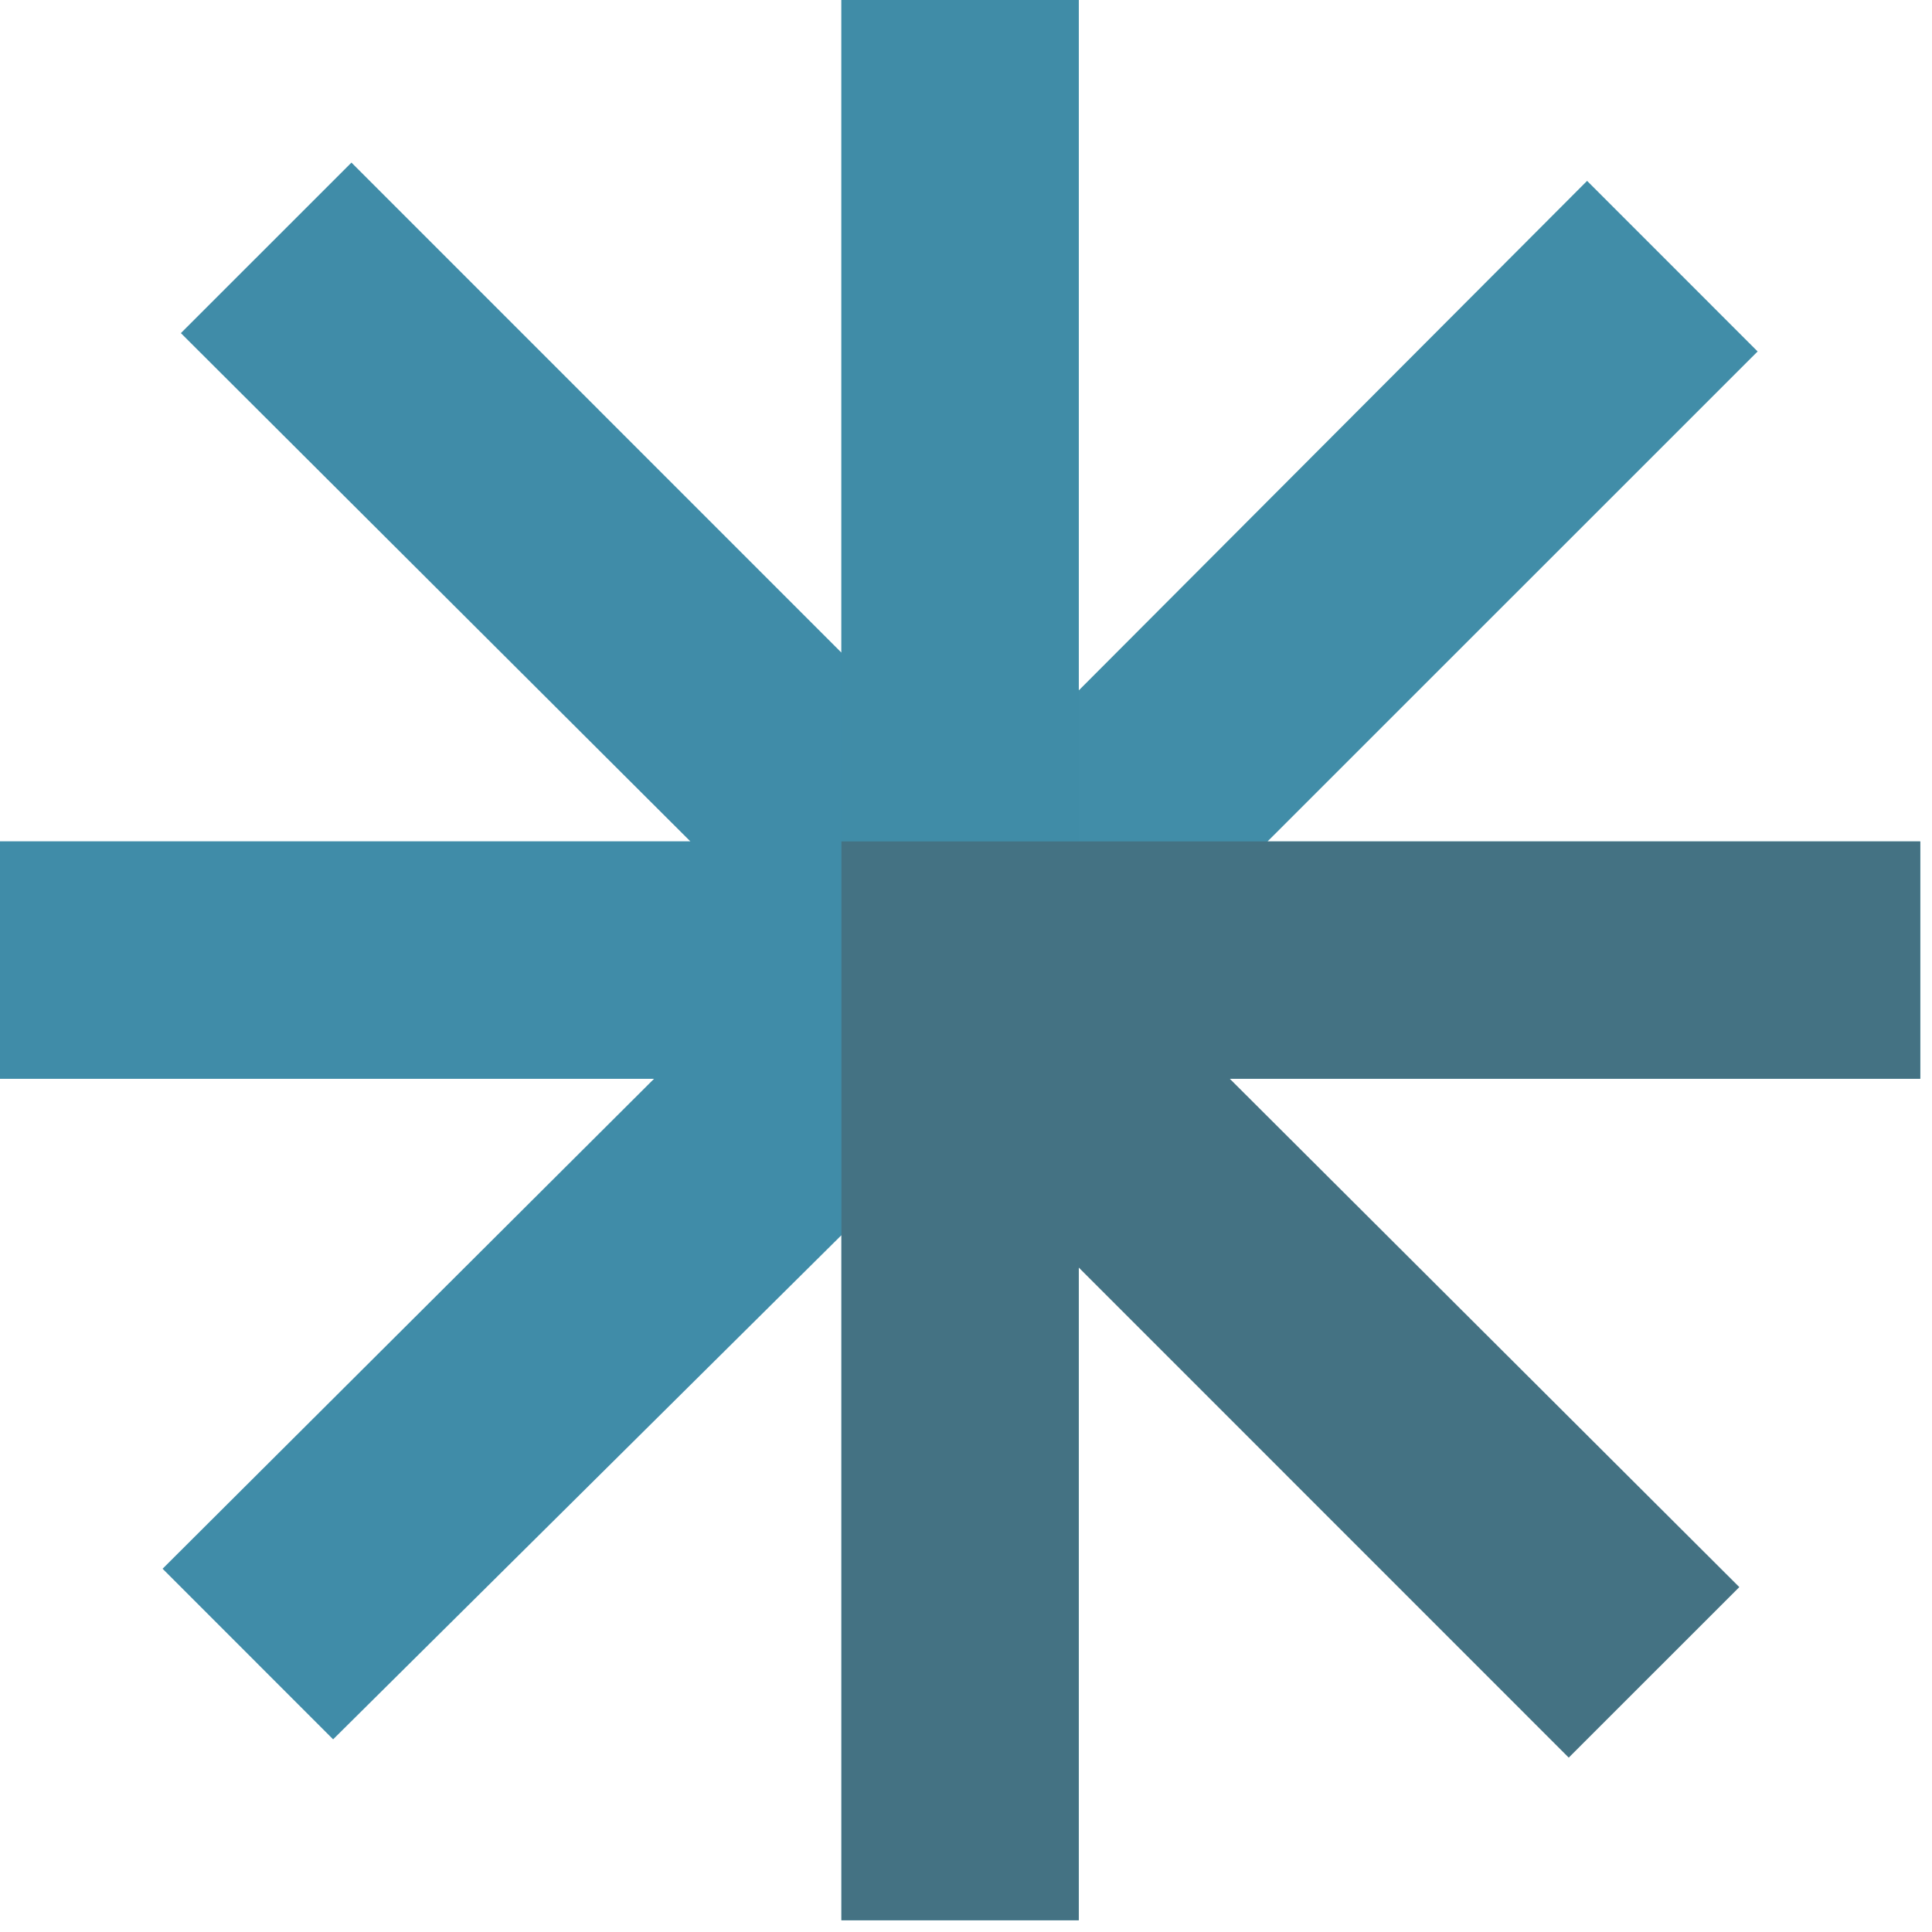
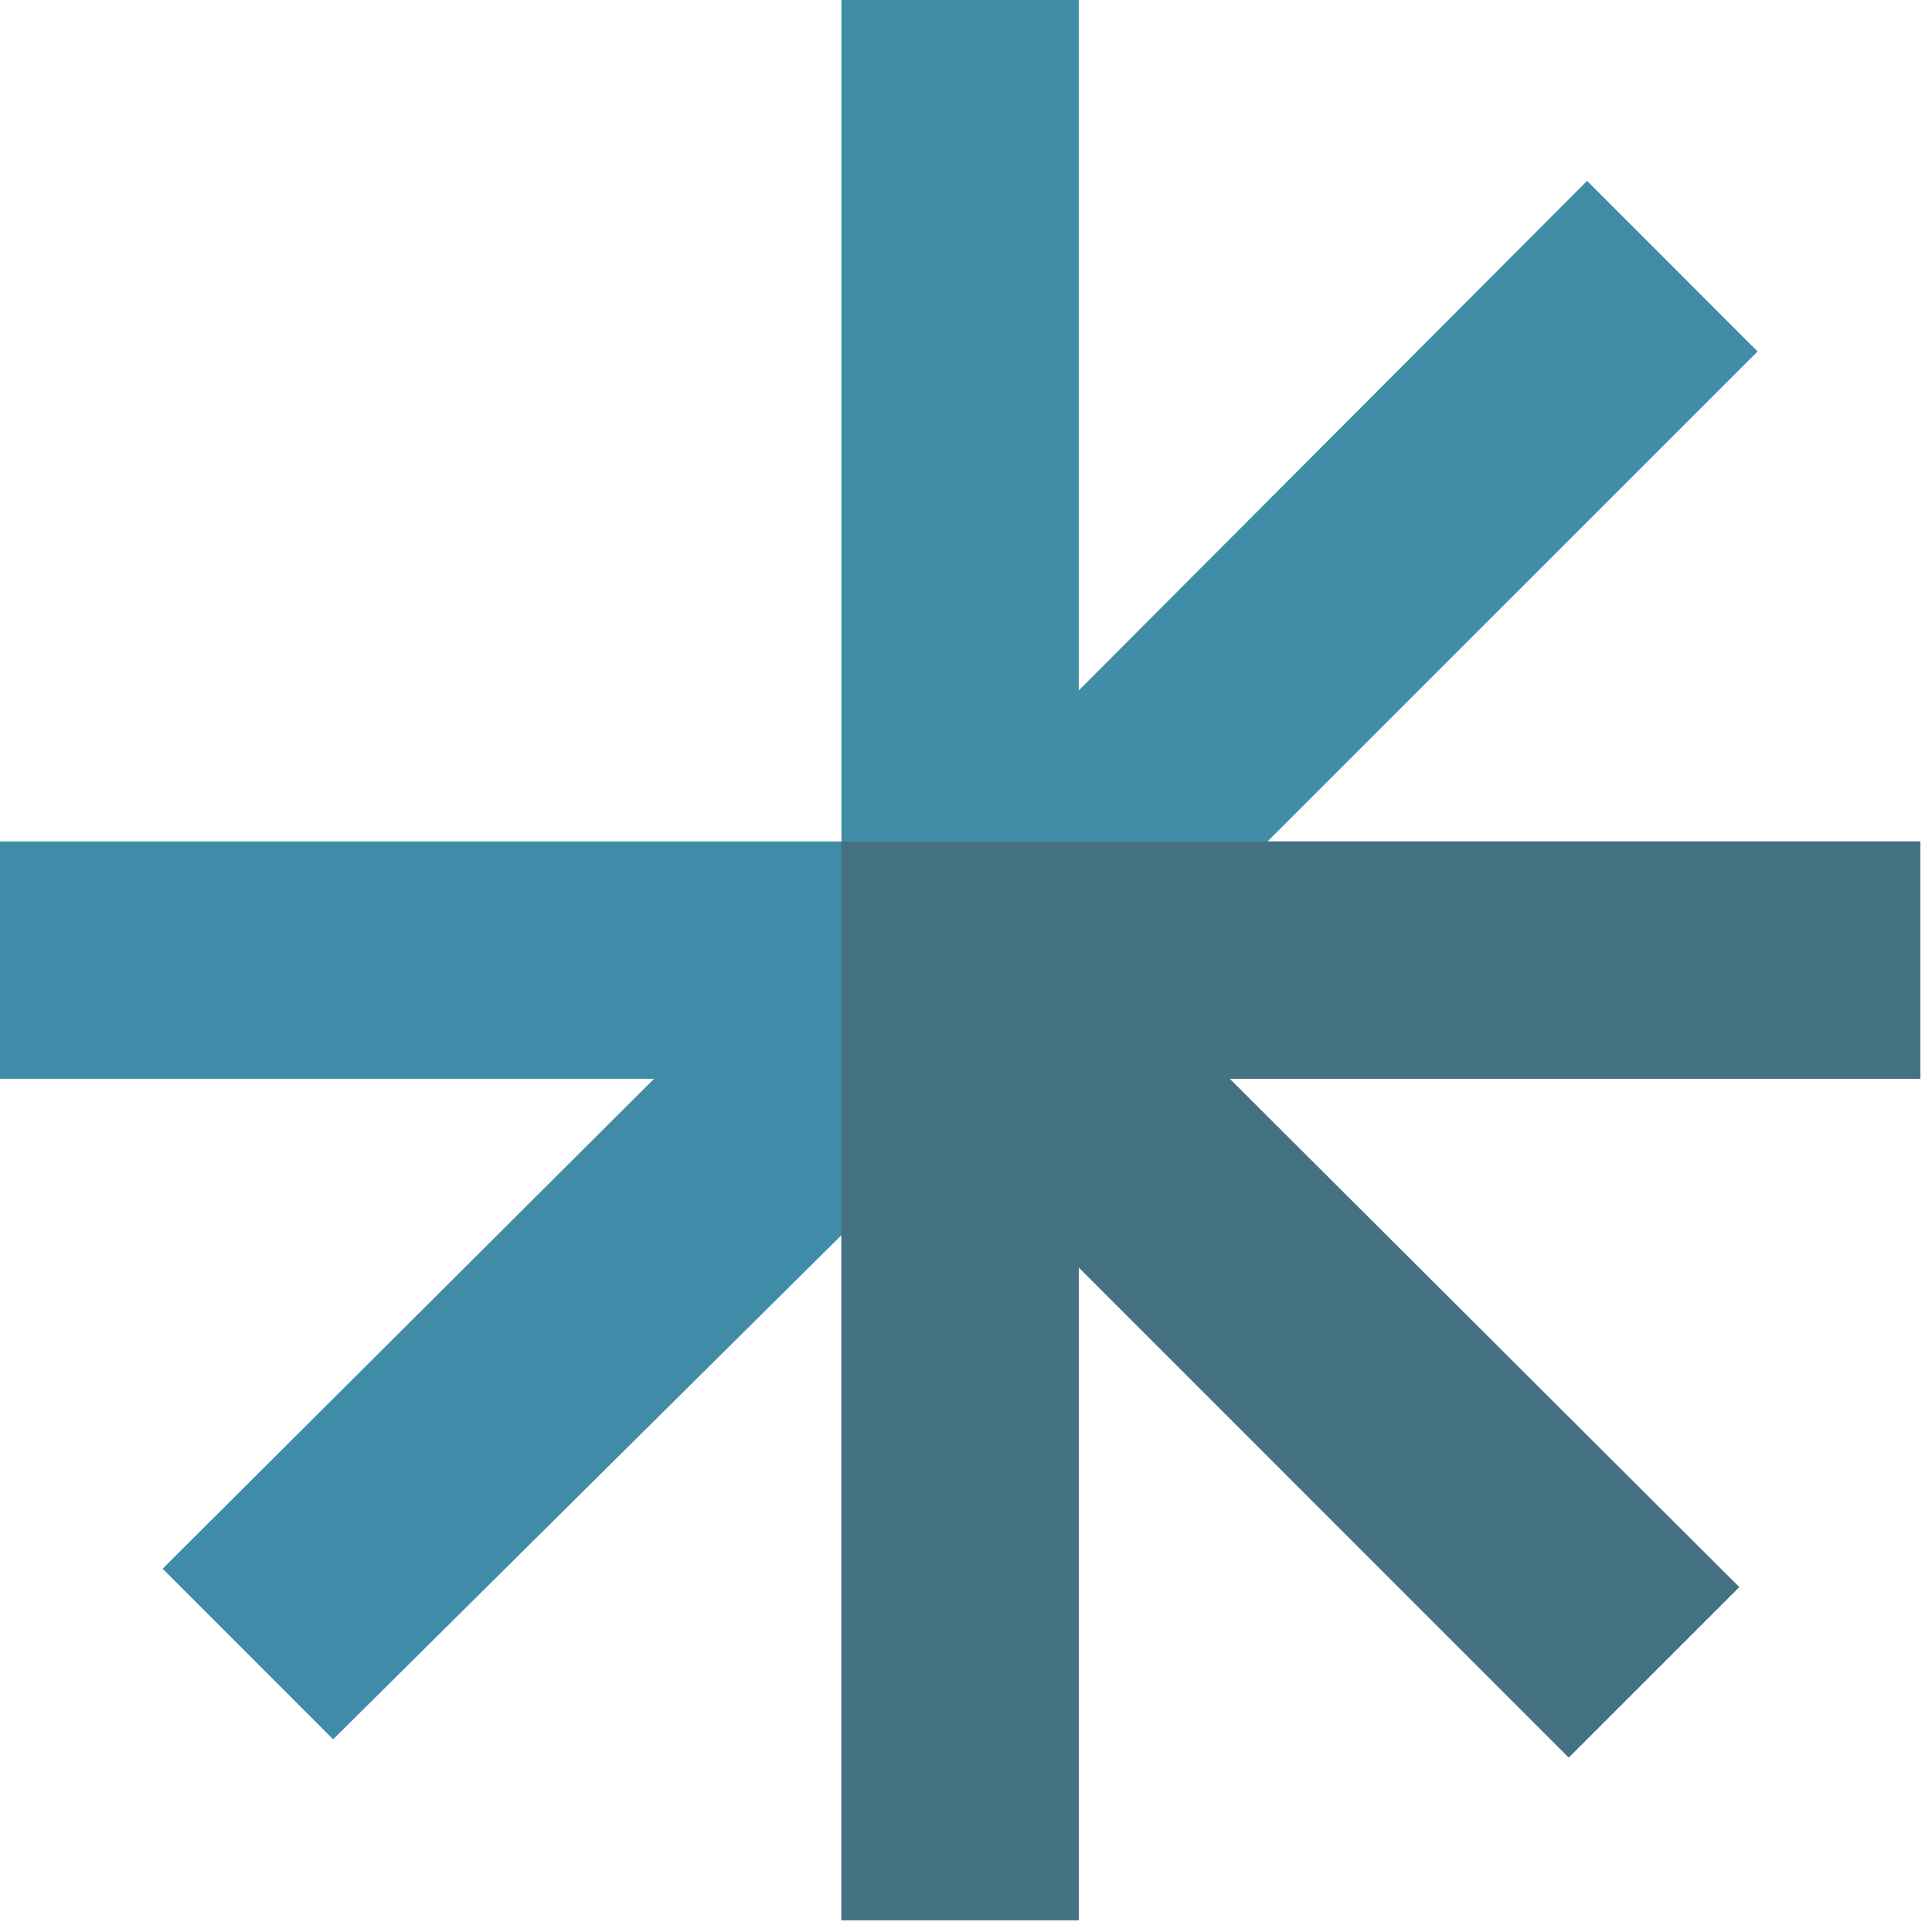
<svg xmlns="http://www.w3.org/2000/svg" width="512" height="512" viewBox="0 0 90 90">
  <rect width="90" height="90" fill="white" />
  <g>
-     <path clip-rule="evenodd" d="M50.253 50.253L0 50.253L0 39.197H32.162L8.426 15.518L16.372 7.574L39.197 30.403L39.197 0L50.253 0V50.253Z" fill="#408CA8" fill-rule="evenodd" />
    <path clip-rule="evenodd" d="M39.197 50.253L39.197 0L50.253 0V32.162L73.933 8.426L81.877 16.372L59.047 39.197L89.451 39.197V50.253L39.197 50.253Z" fill="#408CA8" fill-opacity="0.99" fill-rule="evenodd" />
    <path clip-rule="evenodd" d="M50.253 39.197V89.451H39.197L39.197 57.54L15.518 81.025L7.574 73.078L30.469 50.253L0 50.253L0 39.197H50.253Z" fill="#408CA8" fill-rule="evenodd" />
    <path clip-rule="evenodd" d="M39.197 39.197L89.451 39.197V50.253L57.288 50.253L81.024 73.933L73.078 81.877L50.253 59.047V89.451H39.197L39.197 39.197Z" fill="#447283" fill-rule="evenodd" />
  </g>
</svg>